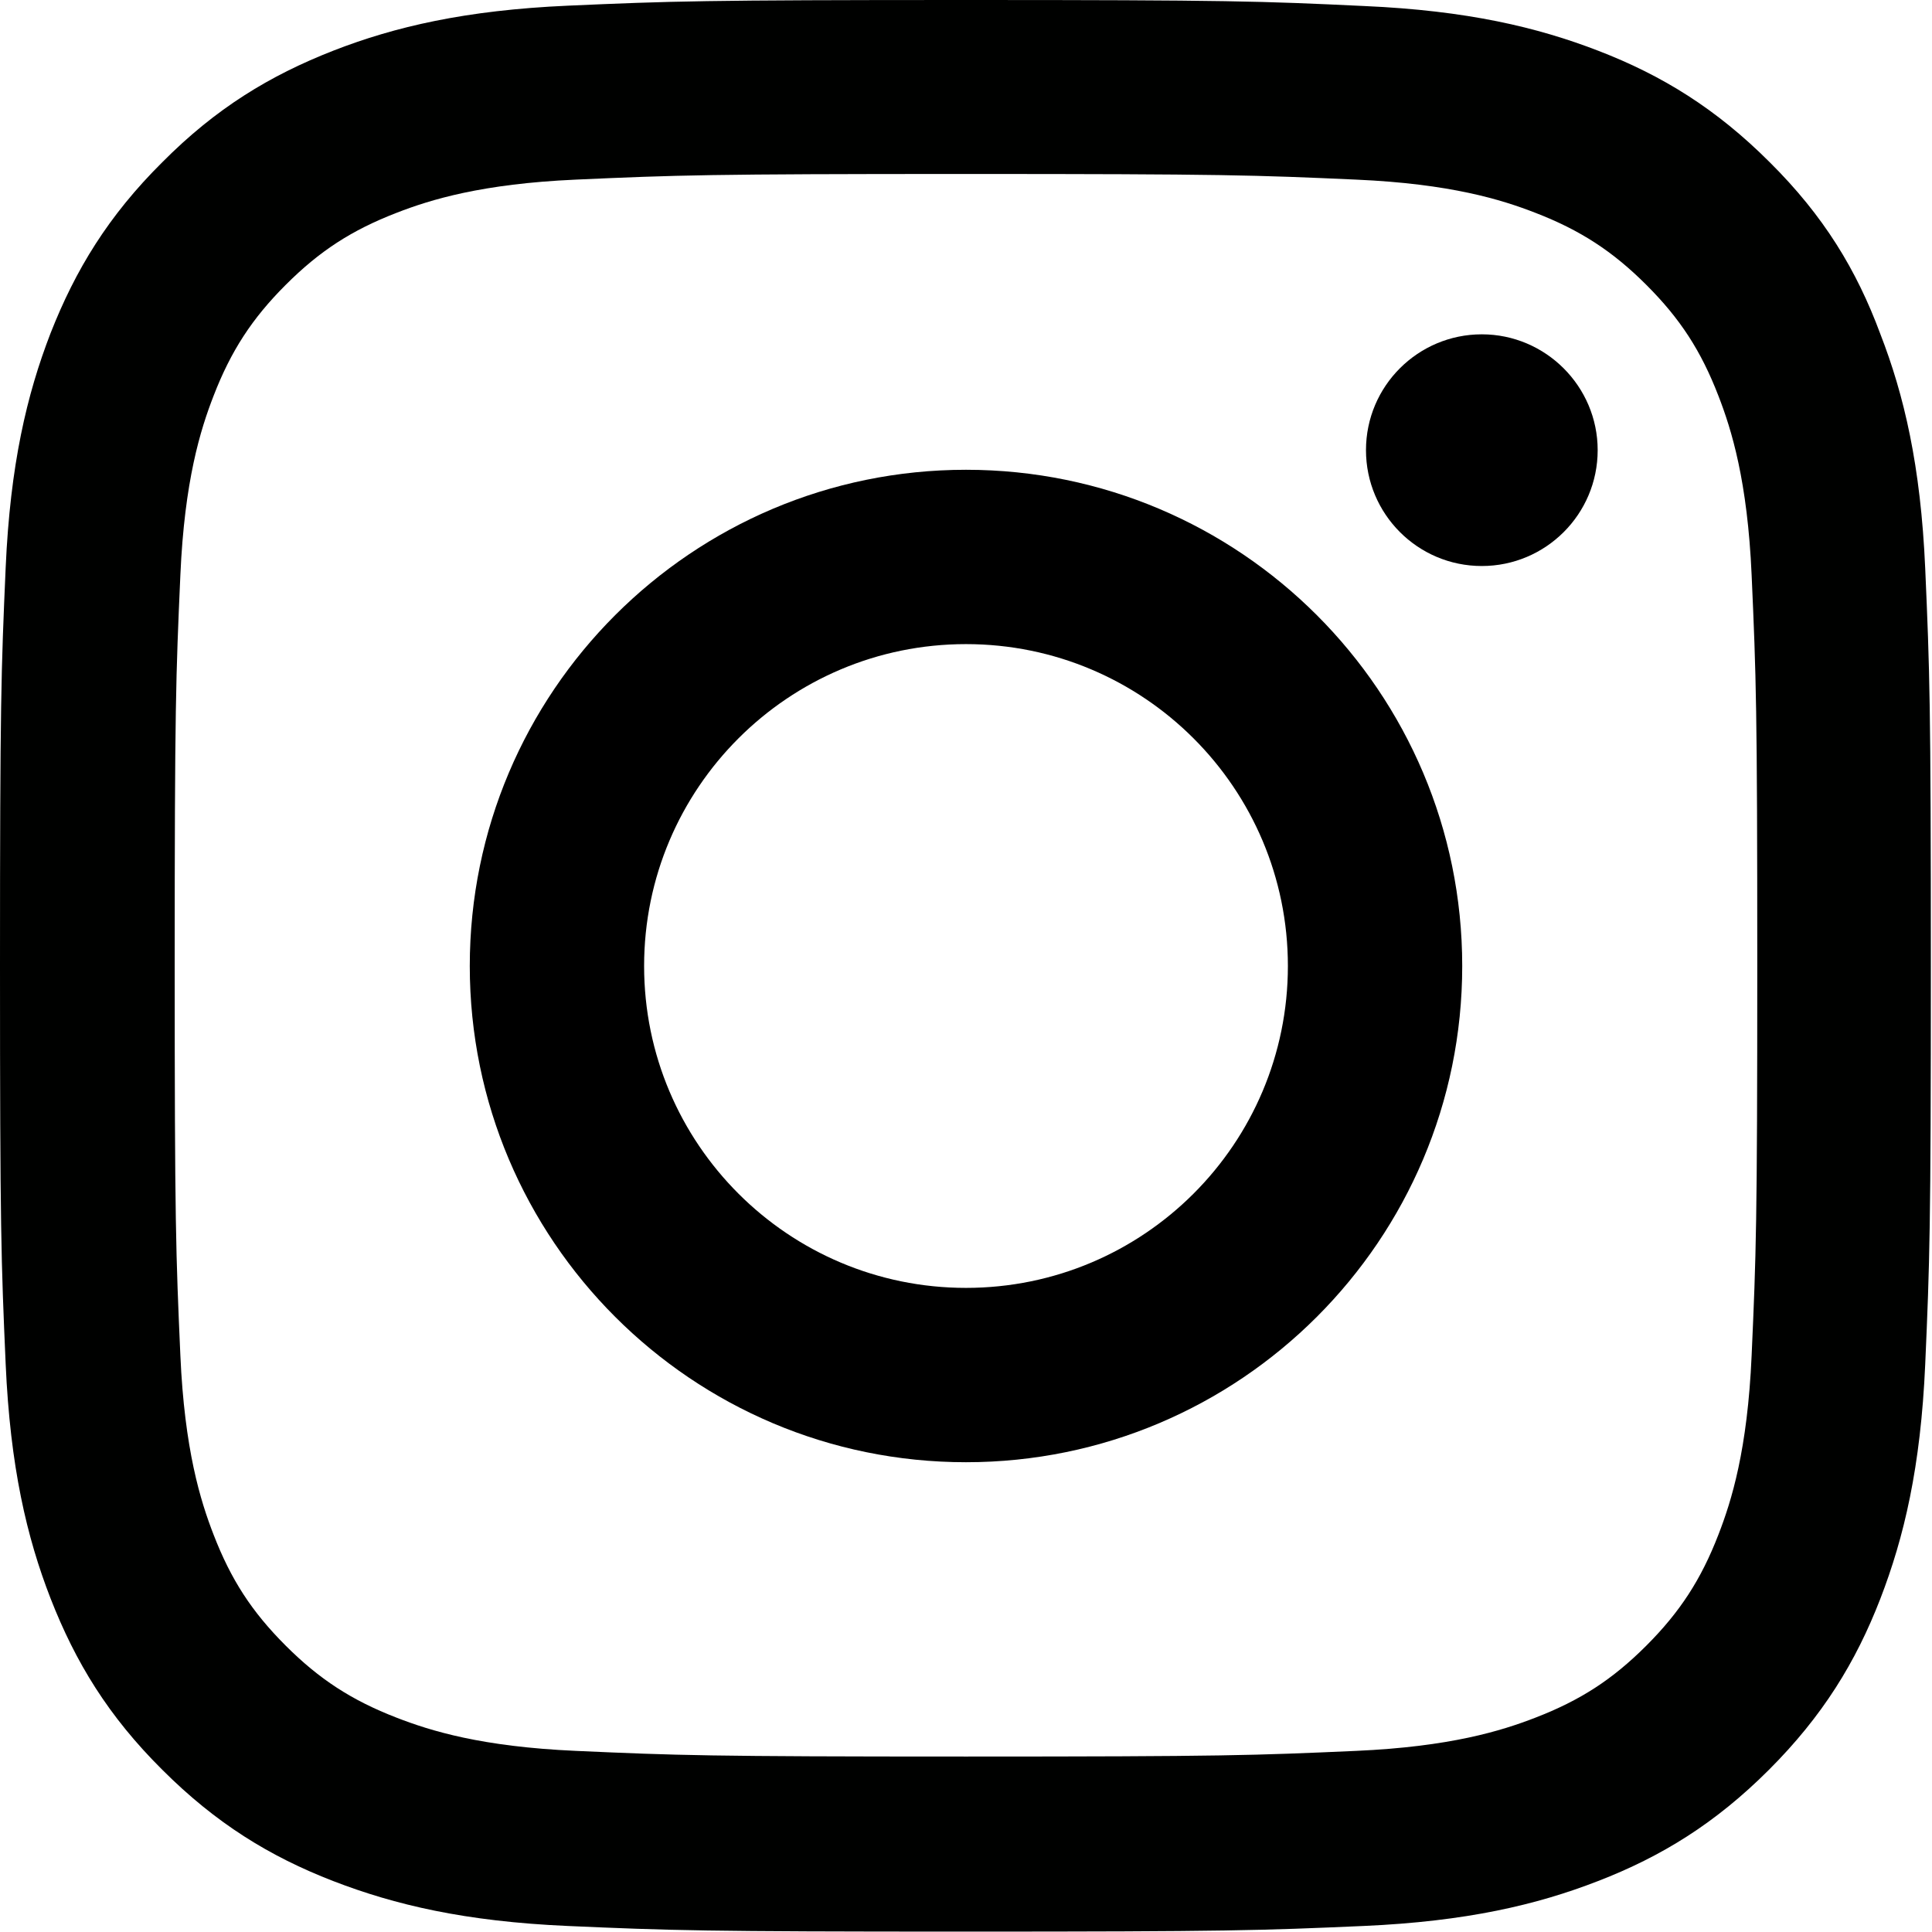
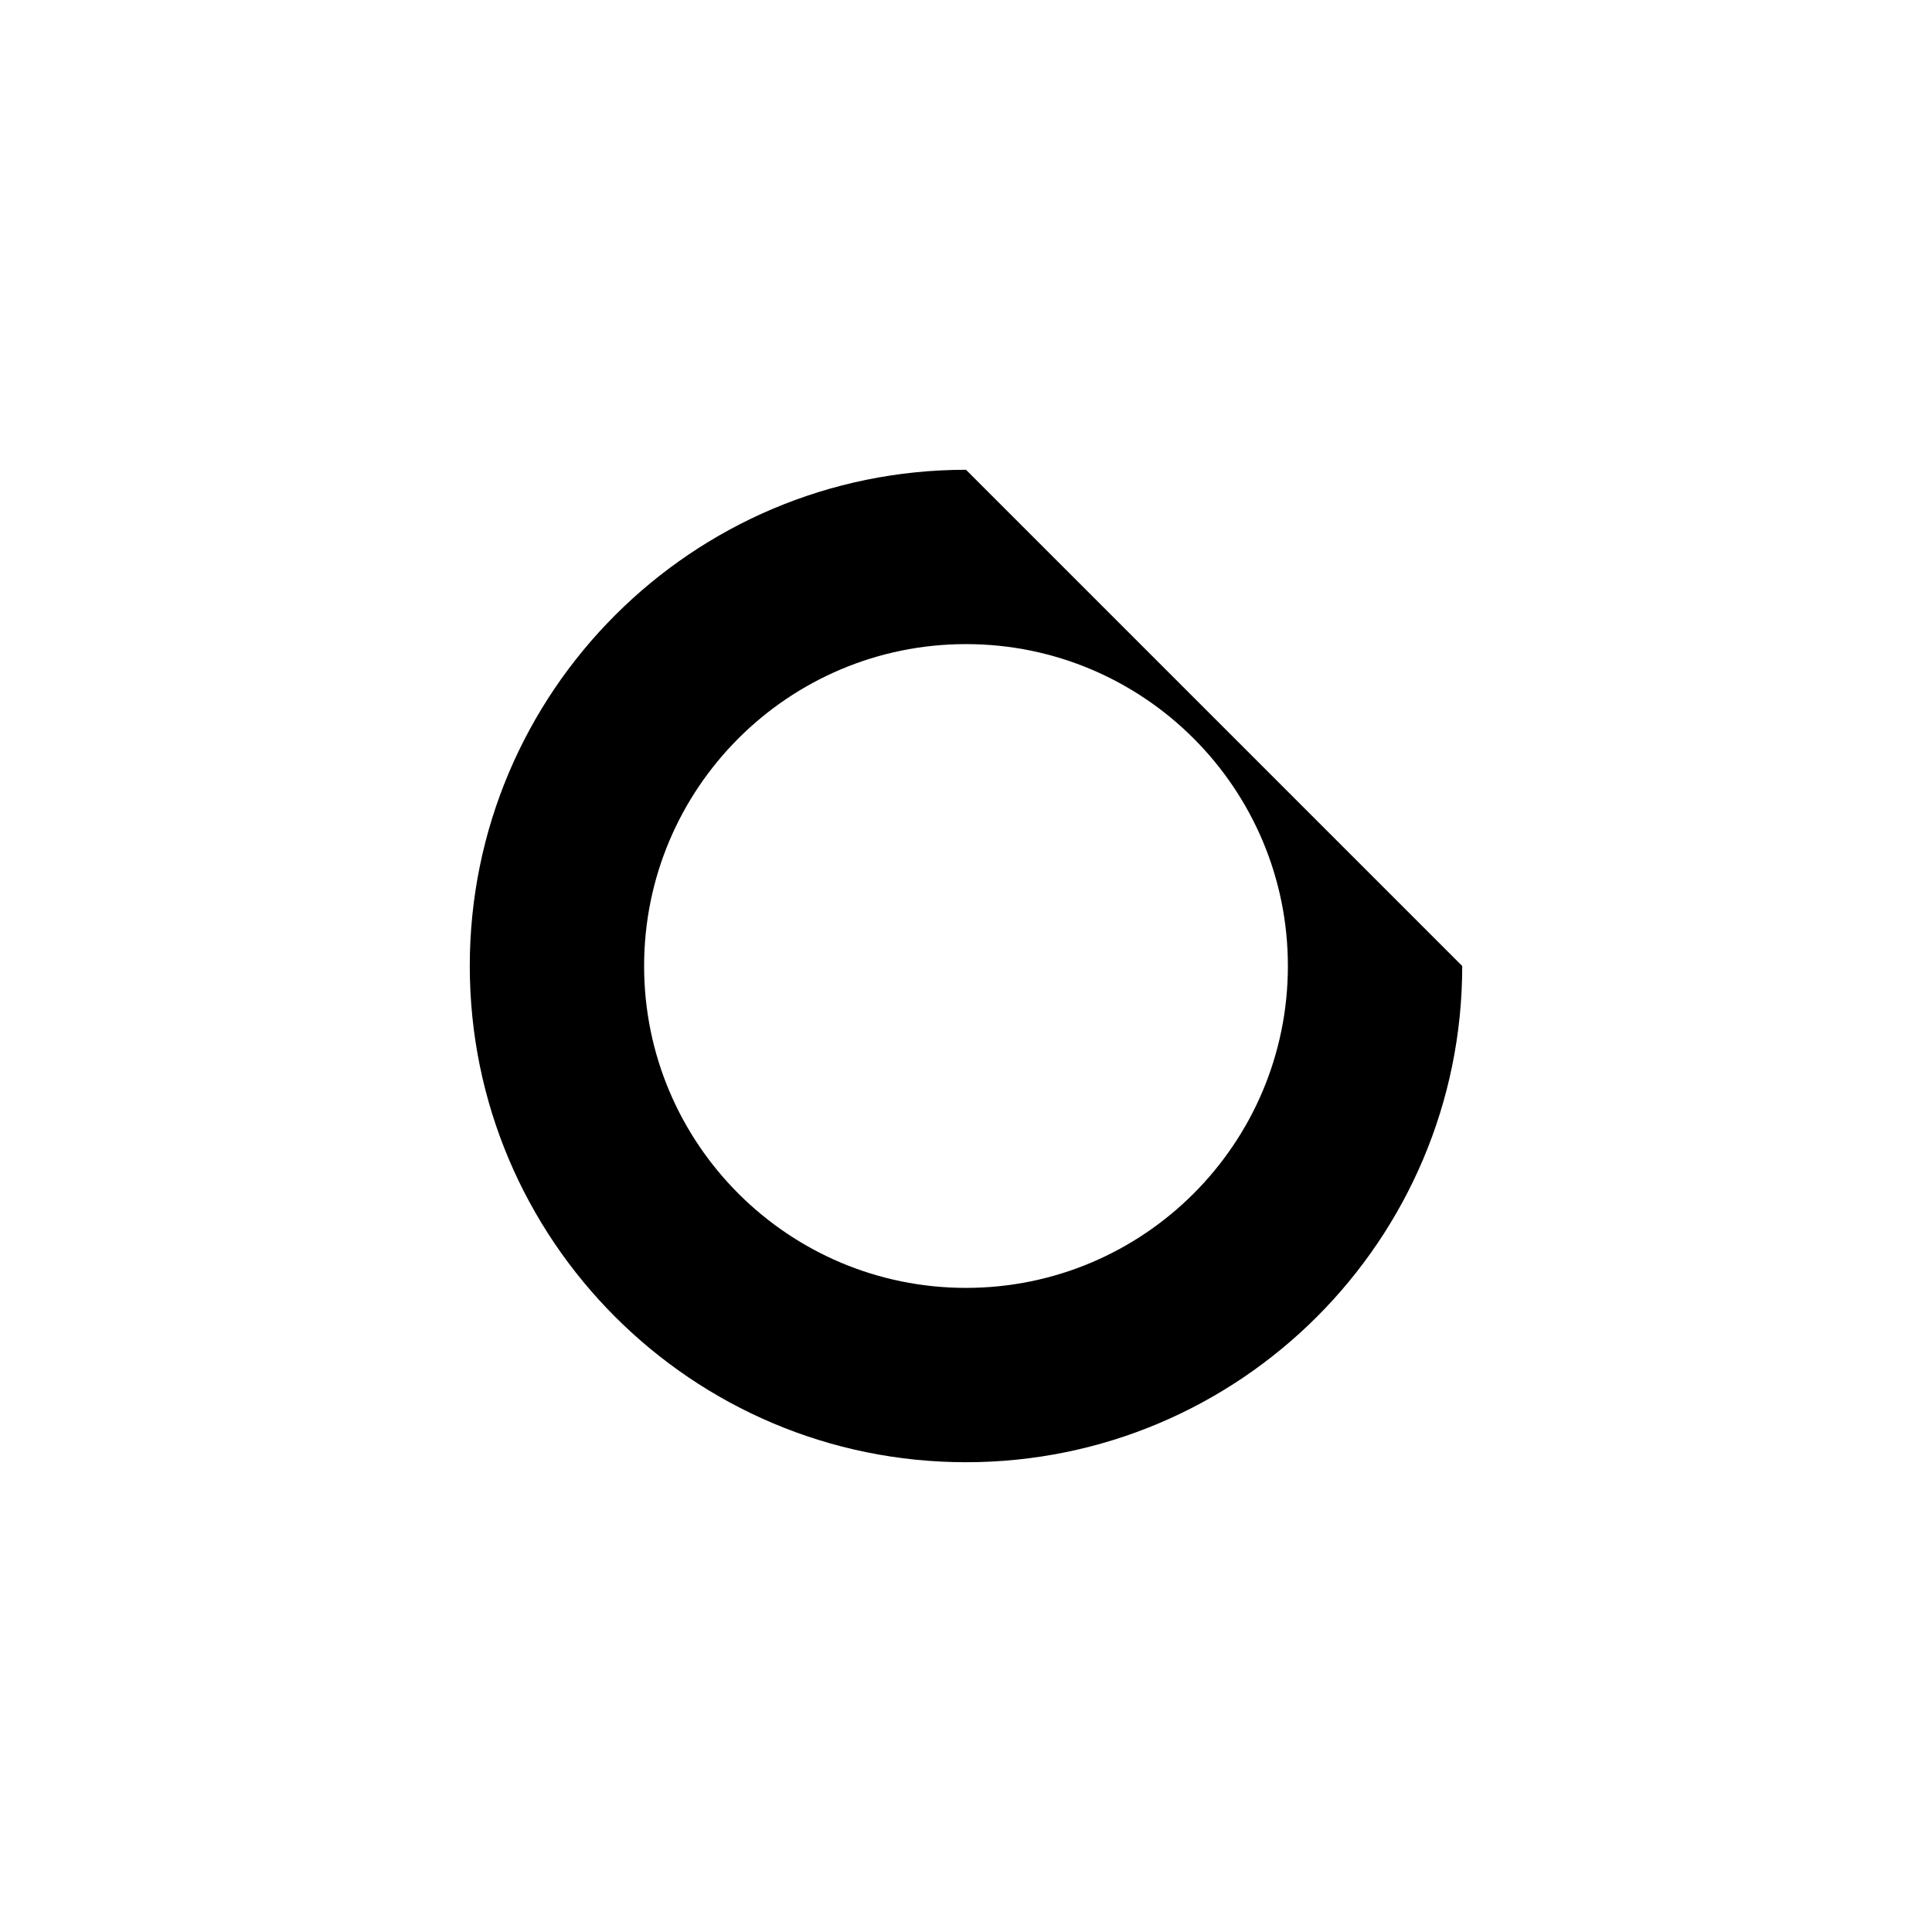
<svg xmlns="http://www.w3.org/2000/svg" width="64" height="64" viewBox="0 0 64 64" fill="none">
  <g clip-path="url(#clip0_1_390)">
-     <path d="M32 5.763C40.55 5.763 41.562 5.8 44.925 5.95C48.05 6.088 49.737 6.612 50.862 7.05C52.35 7.625 53.425 8.325 54.538 9.438C55.663 10.562 56.35 11.625 56.925 13.113C57.362 14.238 57.888 15.938 58.025 19.05C58.175 22.425 58.212 23.438 58.212 31.975C58.212 40.525 58.175 41.538 58.025 44.9C57.888 48.025 57.362 49.712 56.925 50.837C56.35 52.325 55.65 53.4 54.538 54.513C53.413 55.638 52.35 56.325 50.862 56.9C49.737 57.337 48.038 57.862 44.925 58C41.55 58.15 40.538 58.188 32 58.188C23.45 58.188 22.438 58.15 19.075 58C15.95 57.862 14.262 57.337 13.137 56.9C11.65 56.325 10.575 55.625 9.463 54.513C8.338 53.388 7.65 52.325 7.075 50.837C6.638 49.712 6.112 48.013 5.975 44.9C5.825 41.525 5.787 40.513 5.787 31.975C5.787 23.425 5.825 22.413 5.975 19.05C6.112 15.925 6.638 14.238 7.075 13.113C7.65 11.625 8.35 10.55 9.463 9.438C10.588 8.312 11.65 7.625 13.137 7.05C14.262 6.612 15.963 6.088 19.075 5.95C22.438 5.8 23.45 5.763 32 5.763ZM32 0C23.312 0 22.225 0.037 18.812 0.188C15.412 0.338 13.075 0.887 11.05 1.675C8.938 2.5 7.15 3.587 5.375 5.375C3.587 7.15 2.5 8.938 1.675 11.037C0.887 13.075 0.338 15.4 0.188 18.8C0.037 22.225 0 23.312 0 32C0 40.688 0.037 41.775 0.188 45.188C0.338 48.587 0.887 50.925 1.675 52.95C2.5 55.062 3.587 56.85 5.375 58.625C7.15 60.4 8.938 61.5 11.037 62.312C13.075 63.1 15.4 63.65 18.8 63.8C22.212 63.95 23.3 63.987 31.988 63.987C40.675 63.987 41.763 63.95 45.175 63.8C48.575 63.65 50.913 63.1 52.938 62.312C55.038 61.5 56.825 60.4 58.6 58.625C60.375 56.85 61.475 55.062 62.288 52.962C63.075 50.925 63.625 48.6 63.775 45.2C63.925 41.788 63.962 40.7 63.962 32.013C63.962 23.325 63.925 22.238 63.775 18.825C63.625 15.425 63.075 13.088 62.288 11.062C61.5 8.938 60.413 7.15 58.625 5.375C56.85 3.6 55.062 2.5 52.962 1.688C50.925 0.9 48.6 0.35 45.2 0.2C41.775 0.037 40.688 0 32 0Z" fill="#000100" />
-     <path d="M32 15.562C22.925 15.562 15.562 22.925 15.562 32C15.562 41.075 22.925 48.438 32 48.438C41.075 48.438 48.438 41.075 48.438 32C48.438 22.925 41.075 15.562 32 15.562ZM32 42.663C26.113 42.663 21.337 37.888 21.337 32C21.337 26.113 26.113 21.337 32 21.337C37.888 21.337 42.663 26.113 42.663 32C42.663 37.888 37.888 42.663 32 42.663Z" fill="black" />
-     <path d="M52.925 14.912C52.925 17.037 51.2 18.75 49.087 18.75C46.962 18.75 45.25 17.025 45.25 14.912C45.25 12.787 46.975 11.075 49.087 11.075C51.2 11.075 52.925 12.8 52.925 14.912Z" fill="black" />
+     <path d="M32 15.562C22.925 15.562 15.562 22.925 15.562 32C15.562 41.075 22.925 48.438 32 48.438C41.075 48.438 48.438 41.075 48.438 32ZM32 42.663C26.113 42.663 21.337 37.888 21.337 32C21.337 26.113 26.113 21.337 32 21.337C37.888 21.337 42.663 26.113 42.663 32C42.663 37.888 37.888 42.663 32 42.663Z" fill="black" />
  </g>
  <defs>
    <clipPath id="clip0_1_390">
      <rect width="64" height="64" fill="white" />
    </clipPath>
  </defs>
</svg>